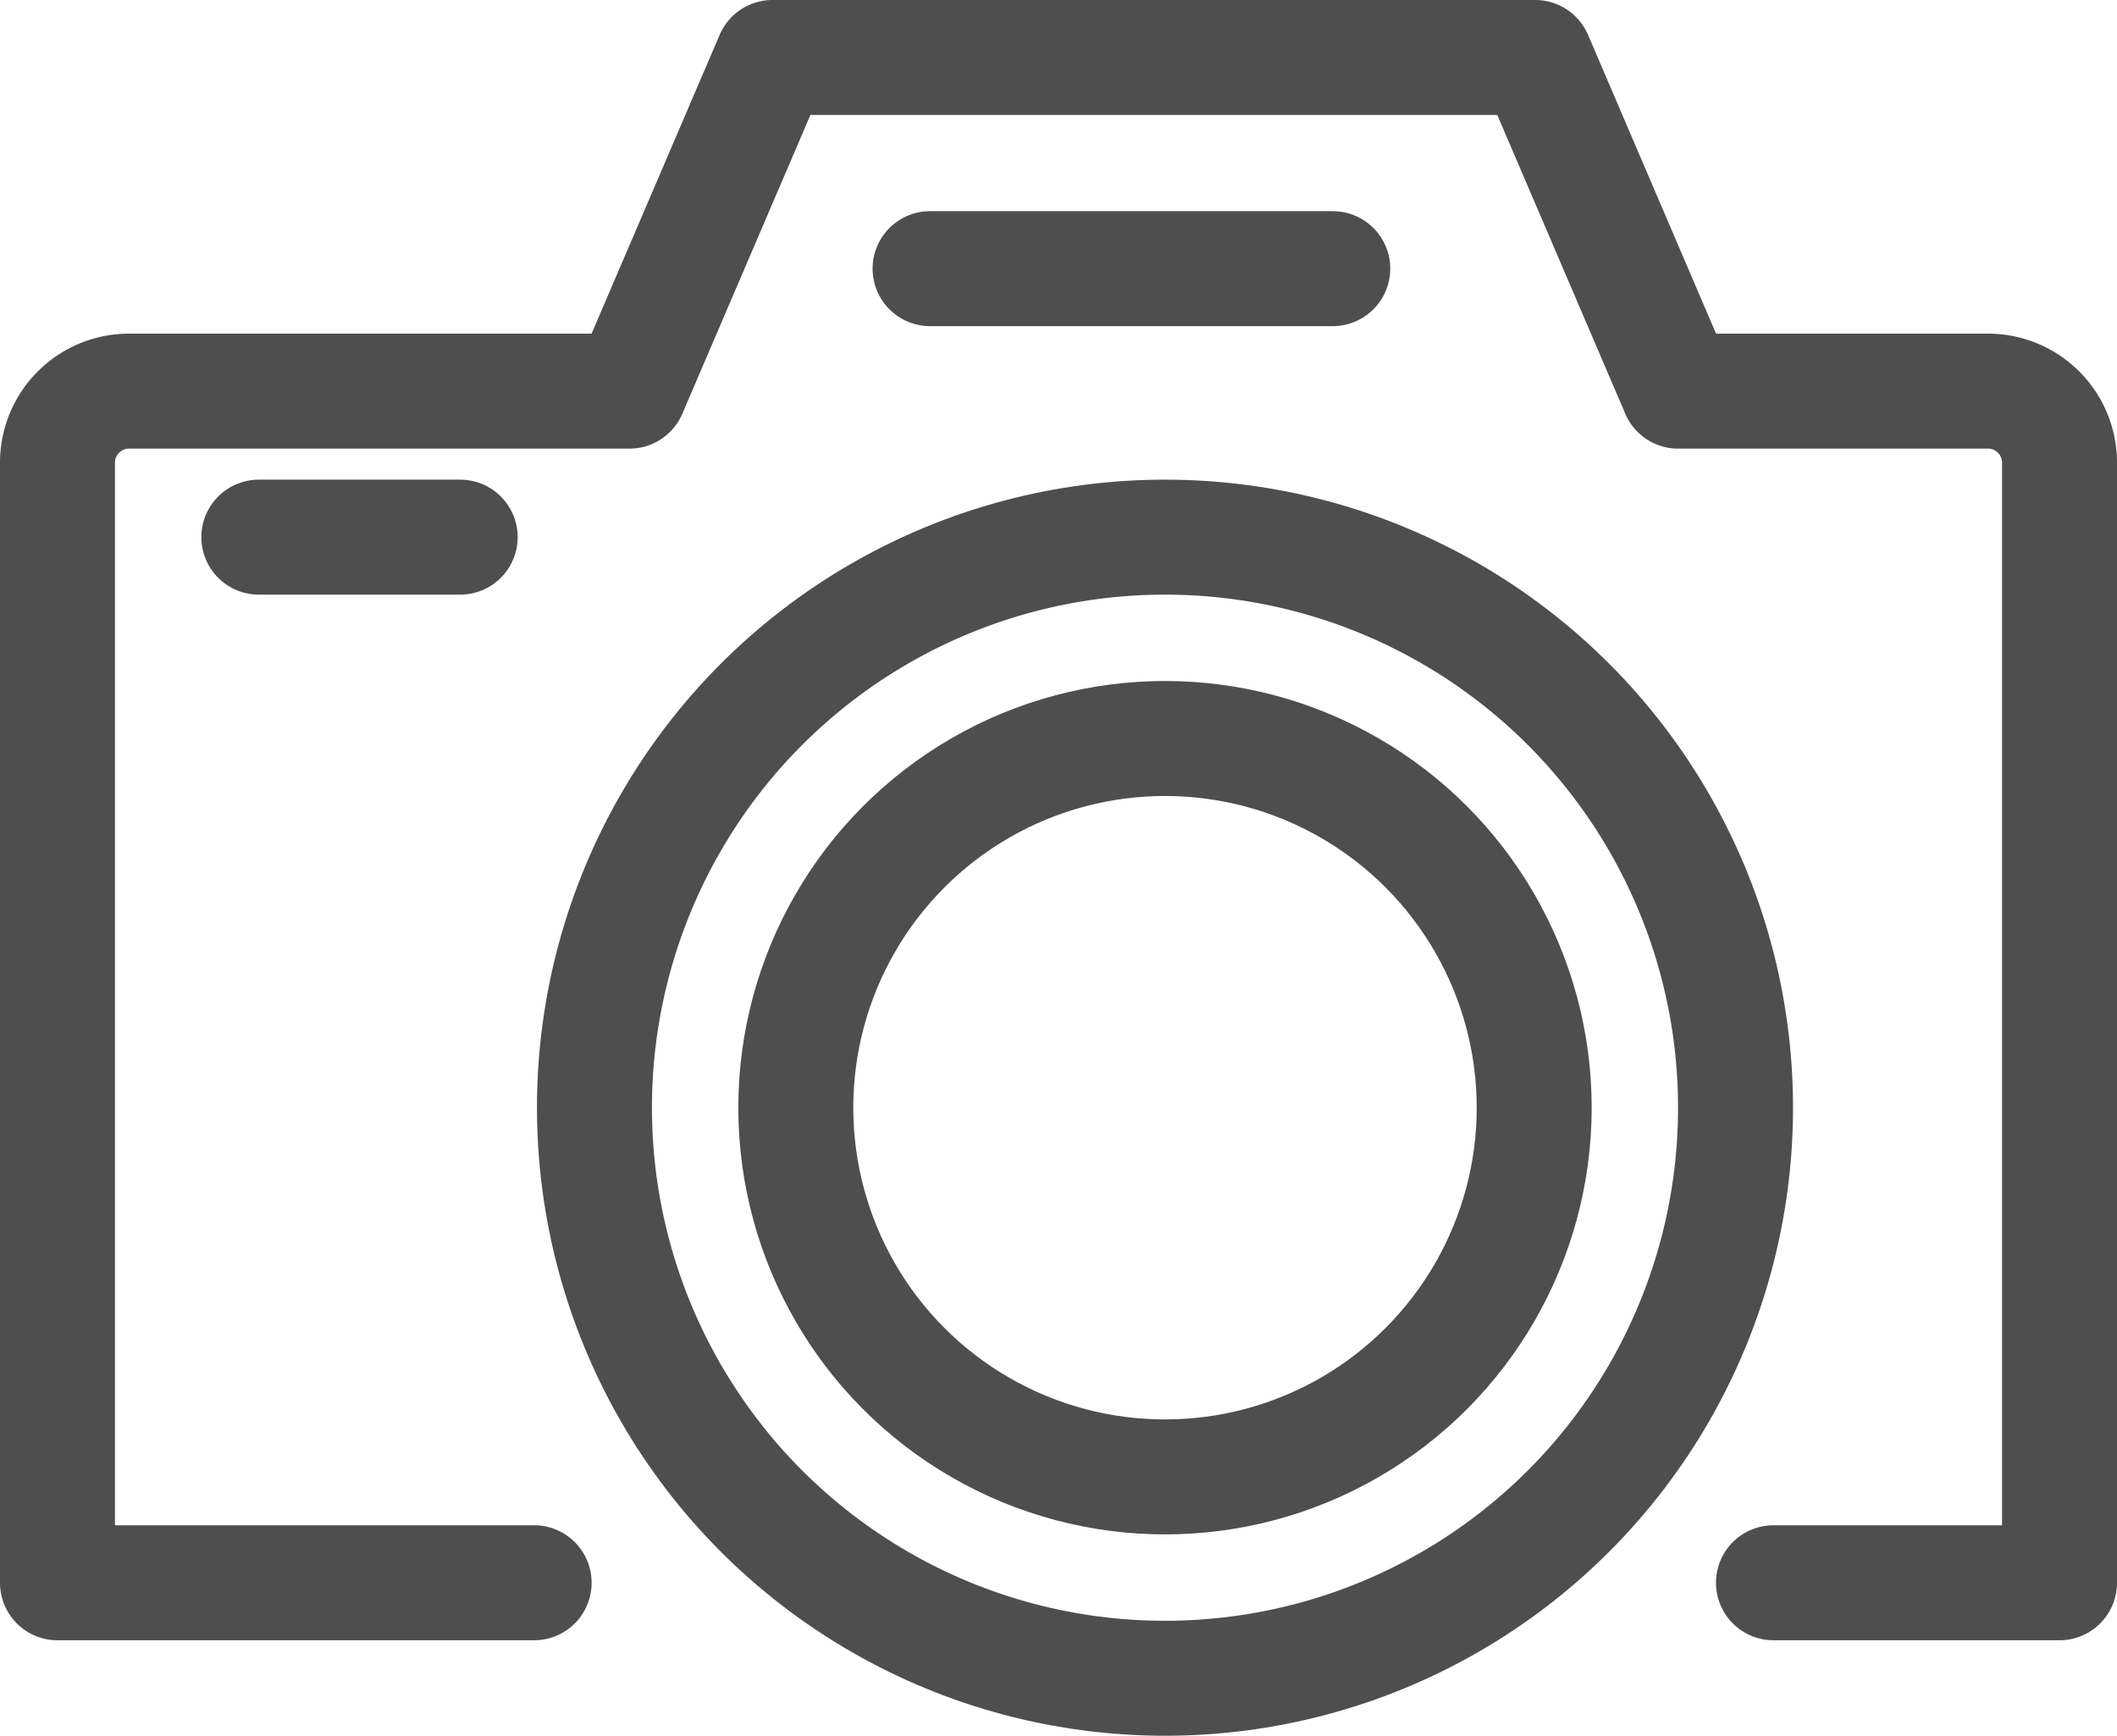
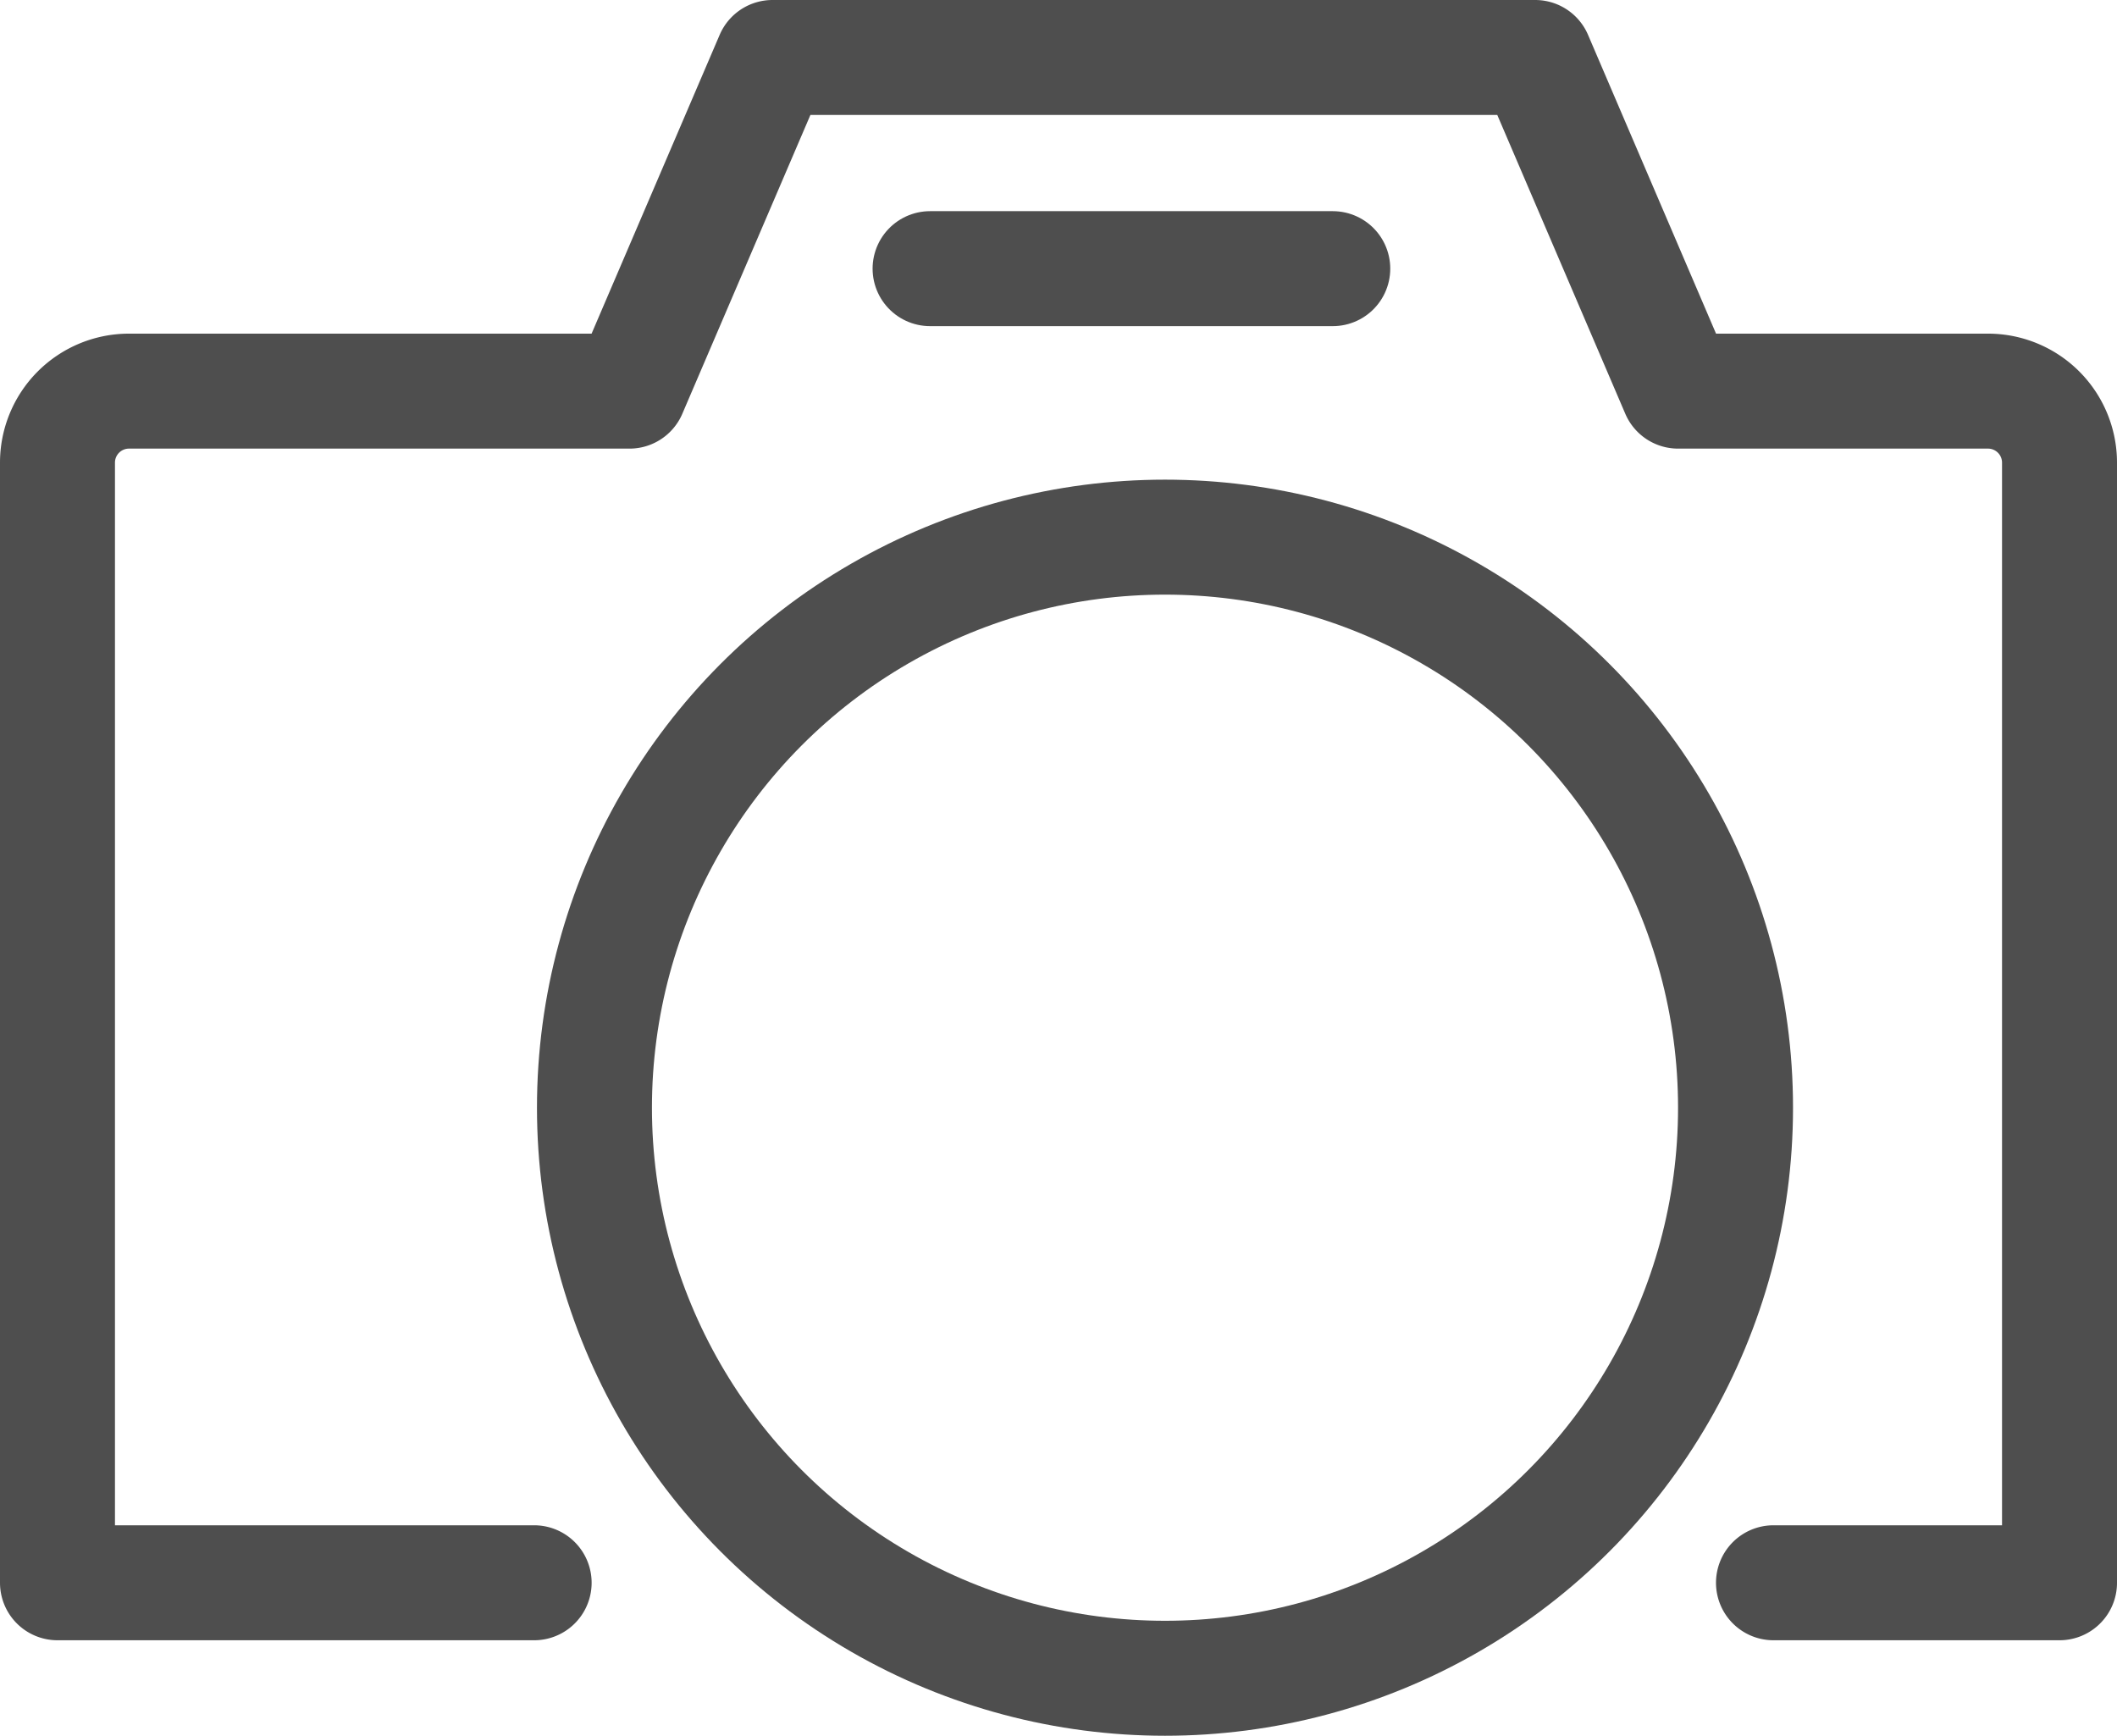
<svg xmlns="http://www.w3.org/2000/svg" width="27.621" height="22.645">
  <g transform="translate(-754.25 -471.25)" fill="none" stroke="#4e4e4e" stroke-linecap="round" stroke-linejoin="round" stroke-width="1.5">
    <path data-name="路径 53471" d="M777.389 491.9h3.732v-14.614a.933.933 0 0 0-.933-.933h-4.043L774.28 472h-9.951l-1.866 4.353h-6.53a.933.933 0 0 0-.933.933V491.9h6.219" />
    <circle data-name="椭圆 661" cx="7.444" cy="7.444" r="7.444" transform="translate(762.006 478.258)" />
-     <circle data-name="椭圆 662" cx="4.817" cy="4.817" r="4.817" transform="translate(764.633 480.885)" />
    <path data-name="直线 350" d="M766.385 474.755h5.254" />
-     <path data-name="直线 351" d="M757.627 478.258h2.627" />
  </g>
</svg>